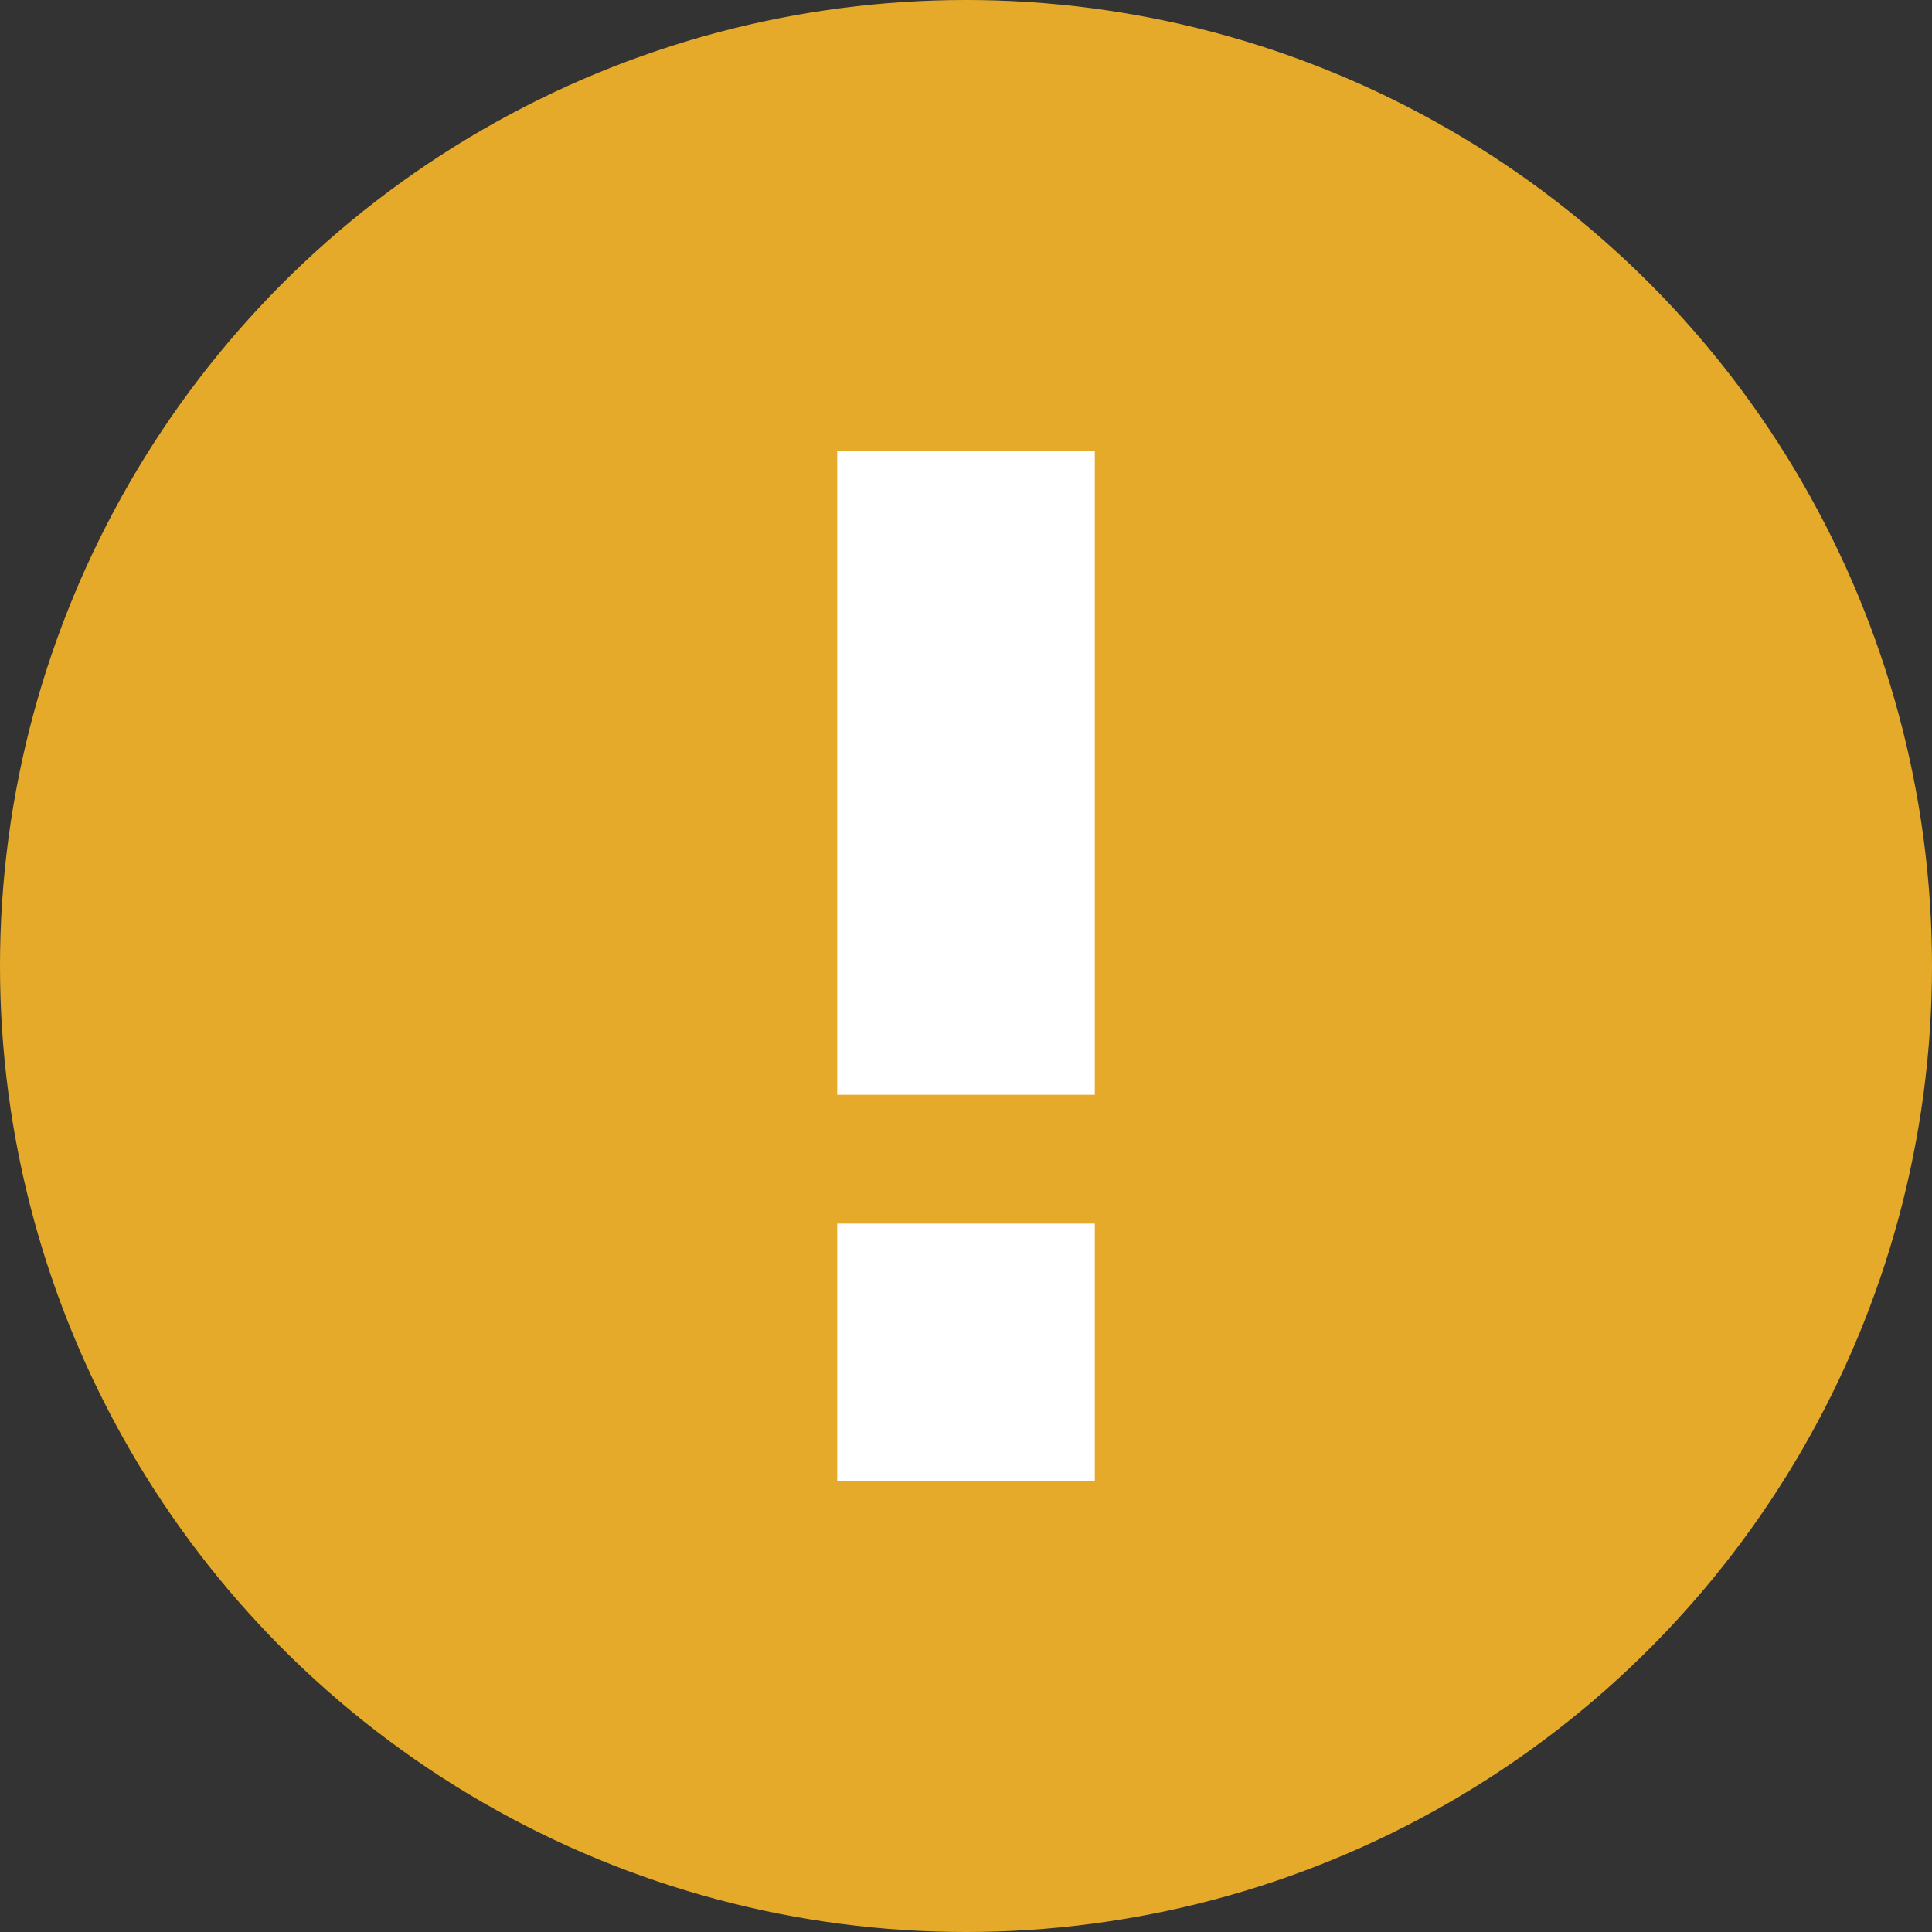
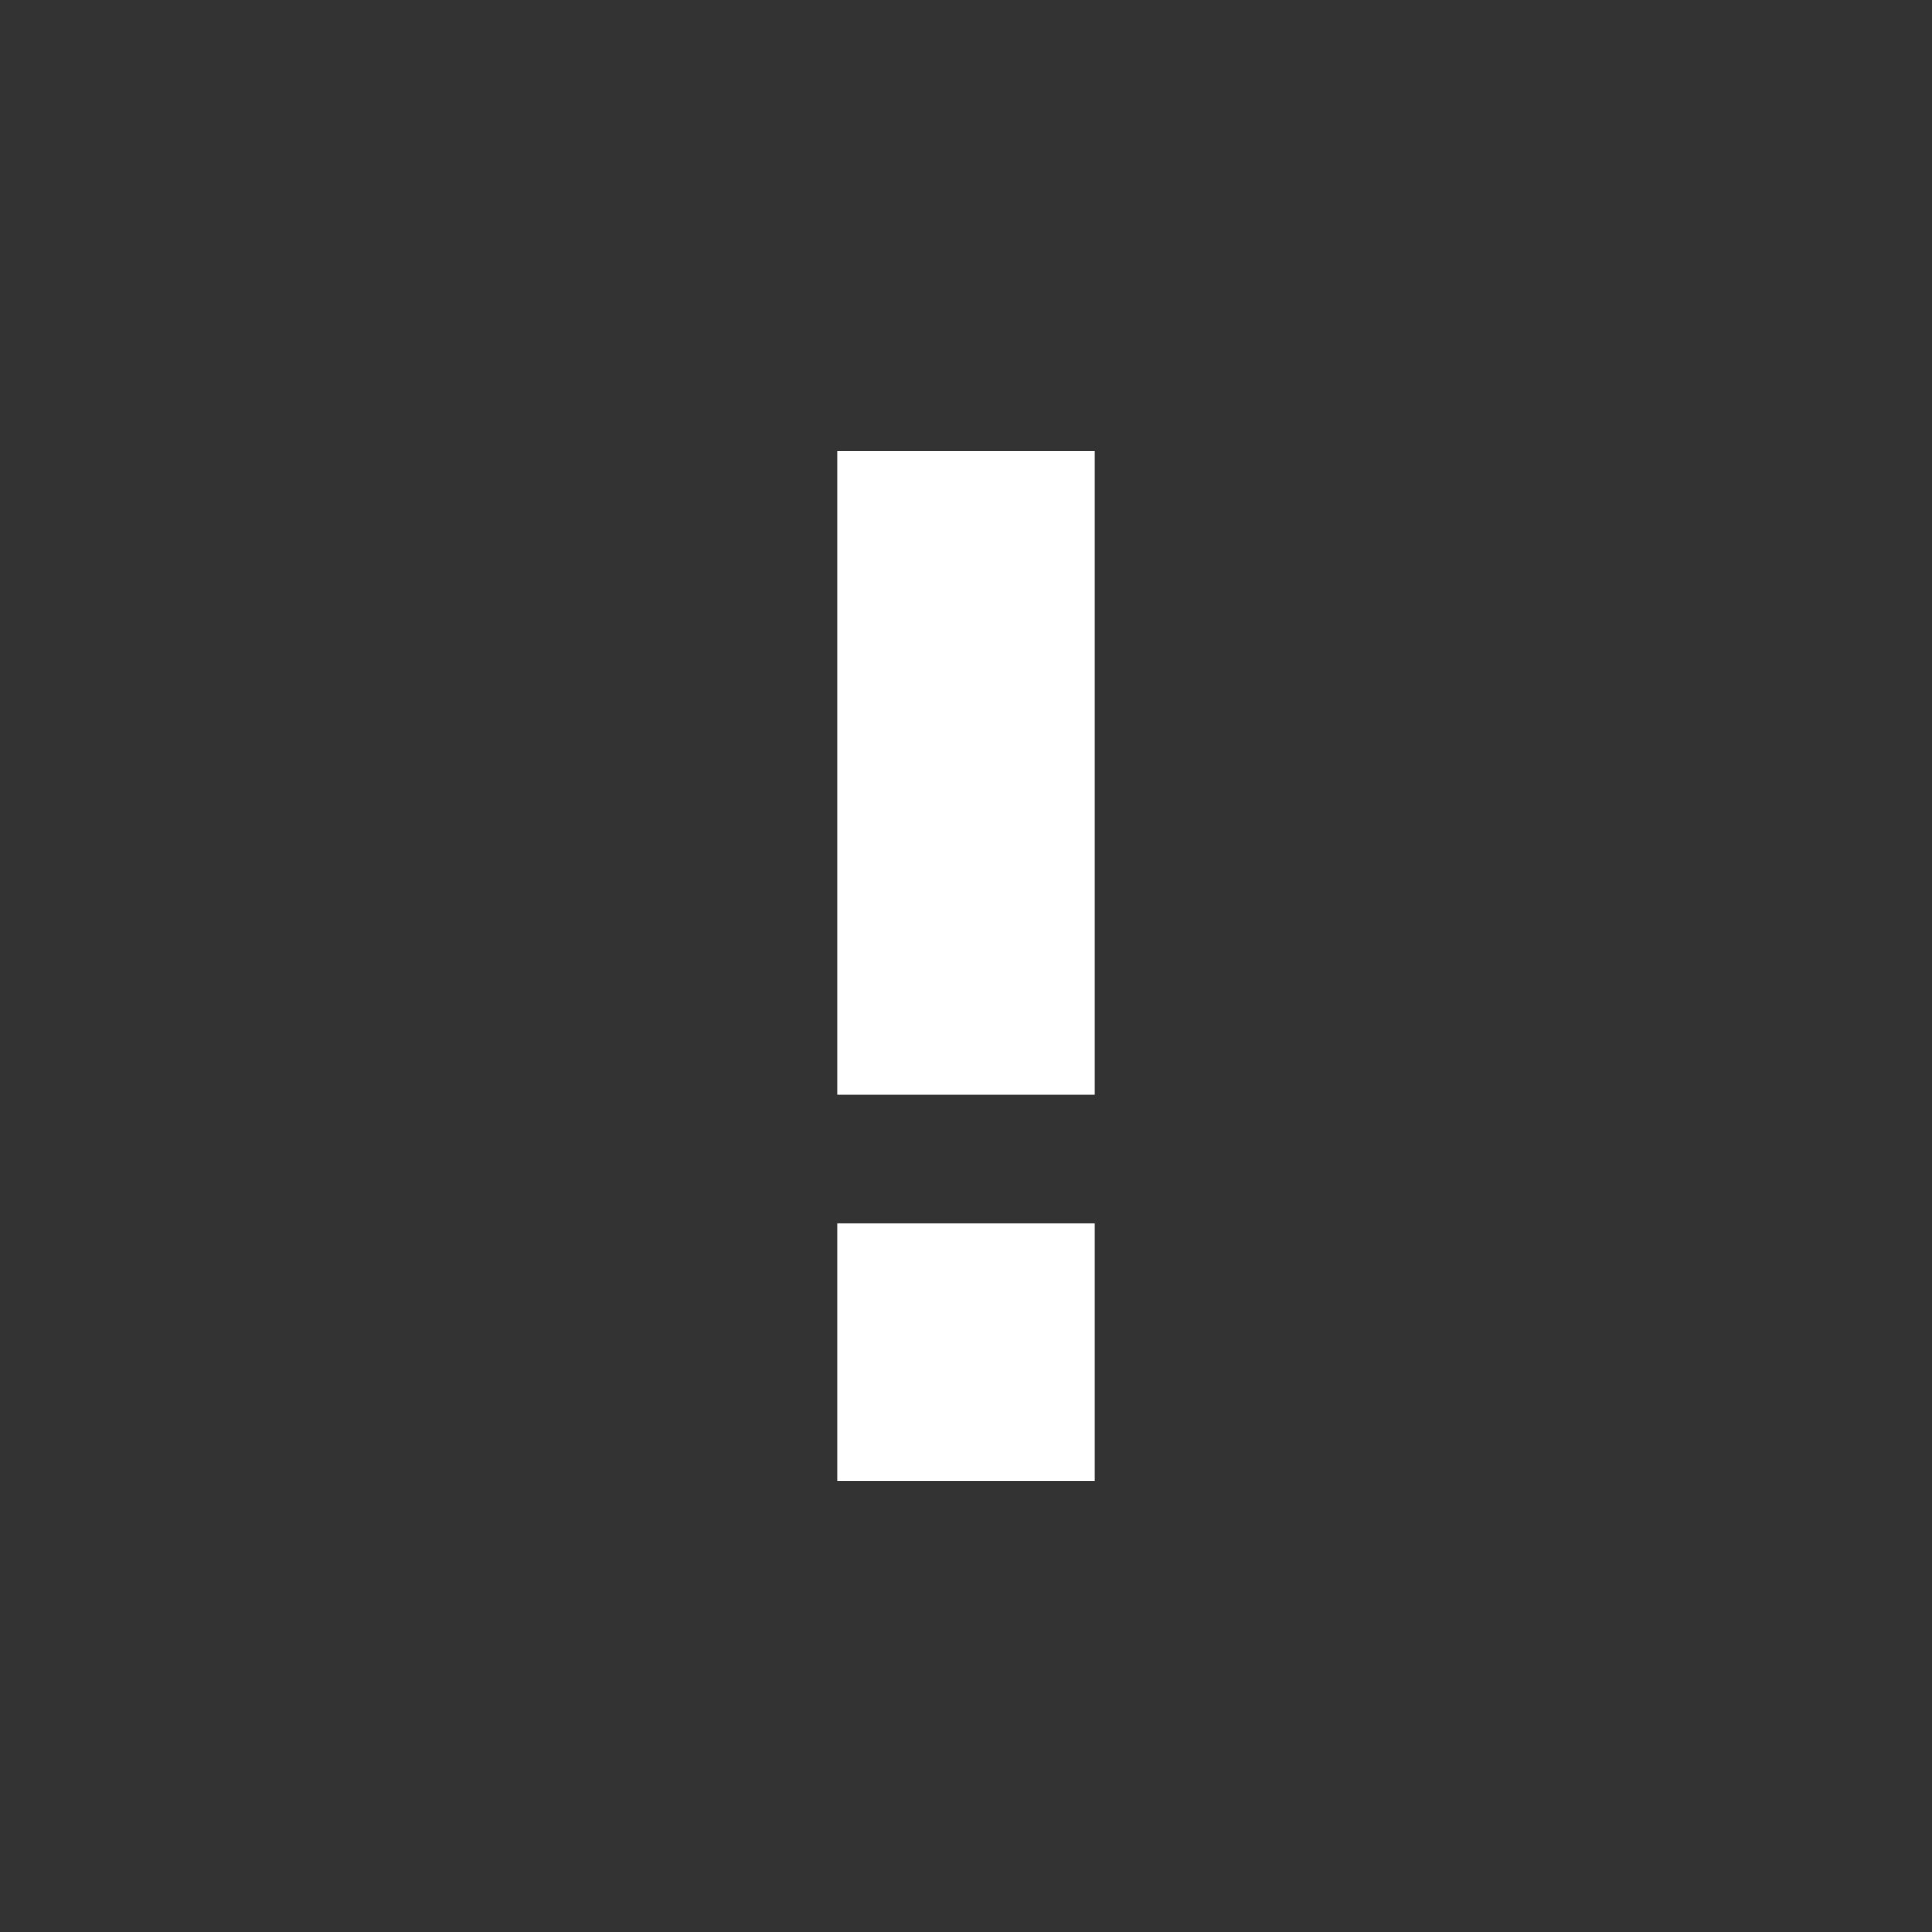
<svg xmlns="http://www.w3.org/2000/svg" width="15" height="15" viewBox="0 0 15 15" fill="none">
  <rect x="0" y="0" width="15" height="15" fill="#333333" stroke="none" />
-   <circle cx="7.5" cy="7.5" r="7.5" fill="#E6AA2A" />
  <path d="M6.5 11.5H8.5V9.5H6.5V11.5ZM6.5 8.5H8.5V3.5H6.5V8.5Z" fill="white" />
</svg>